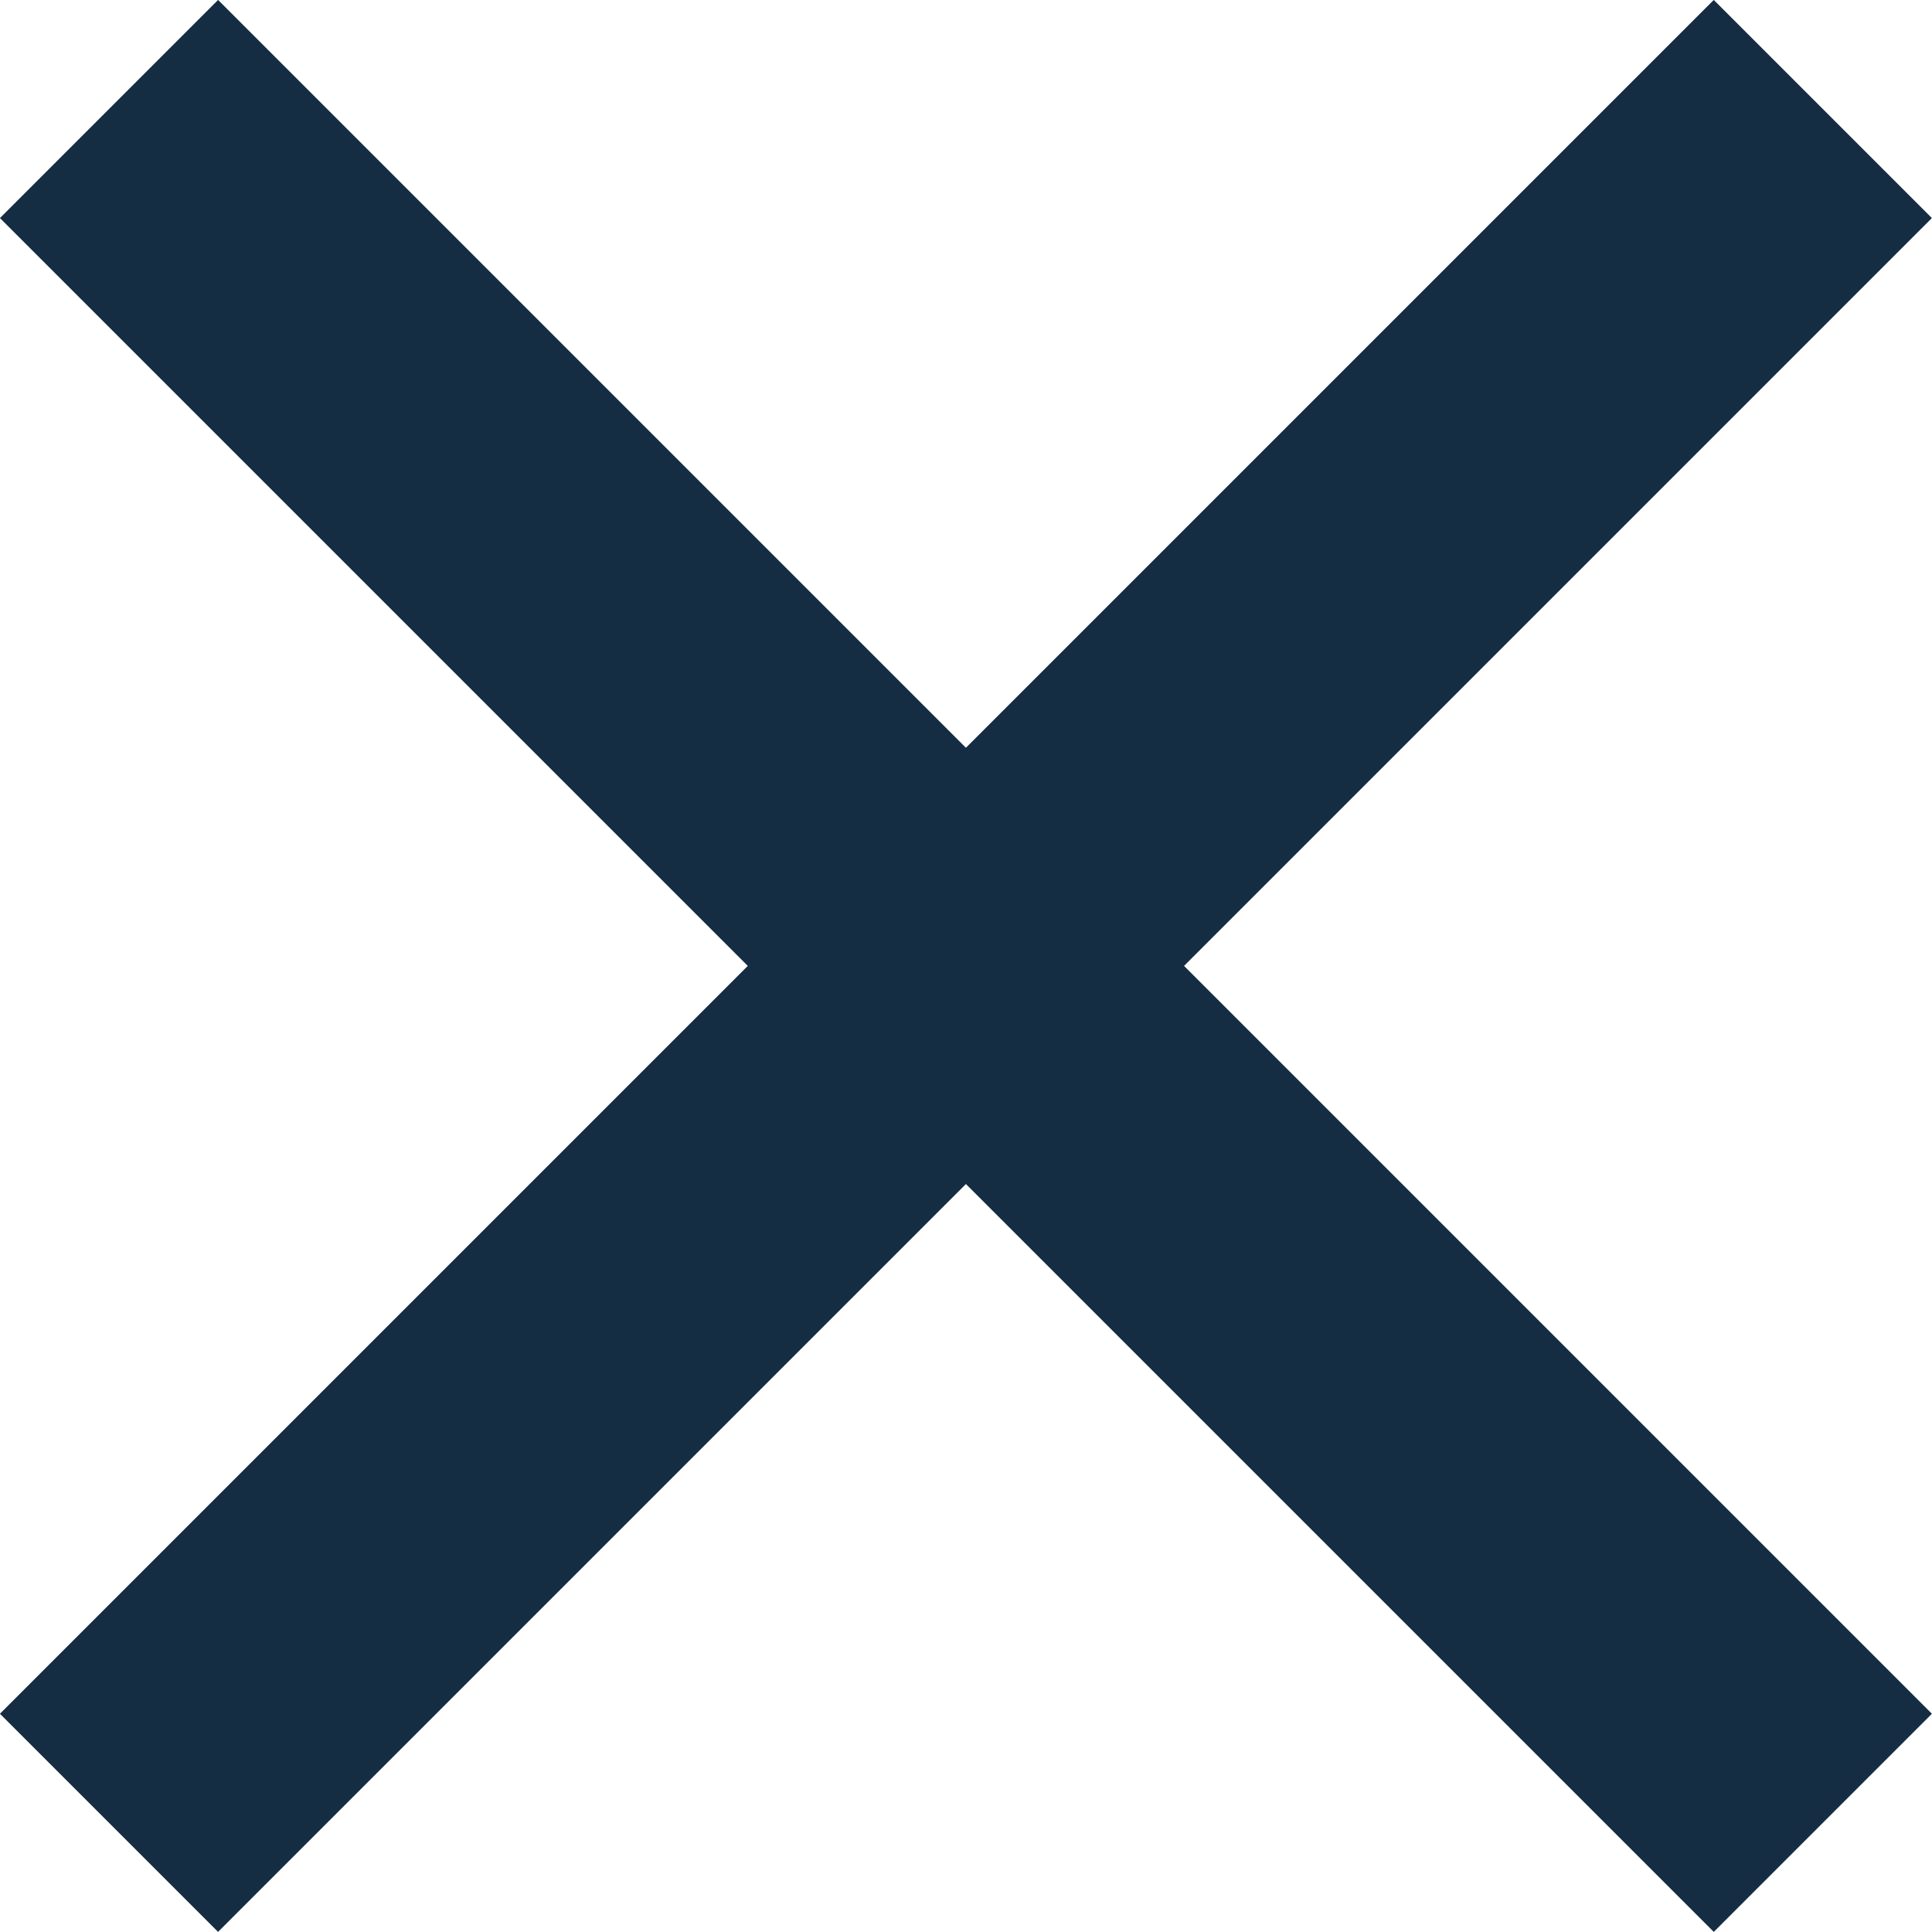
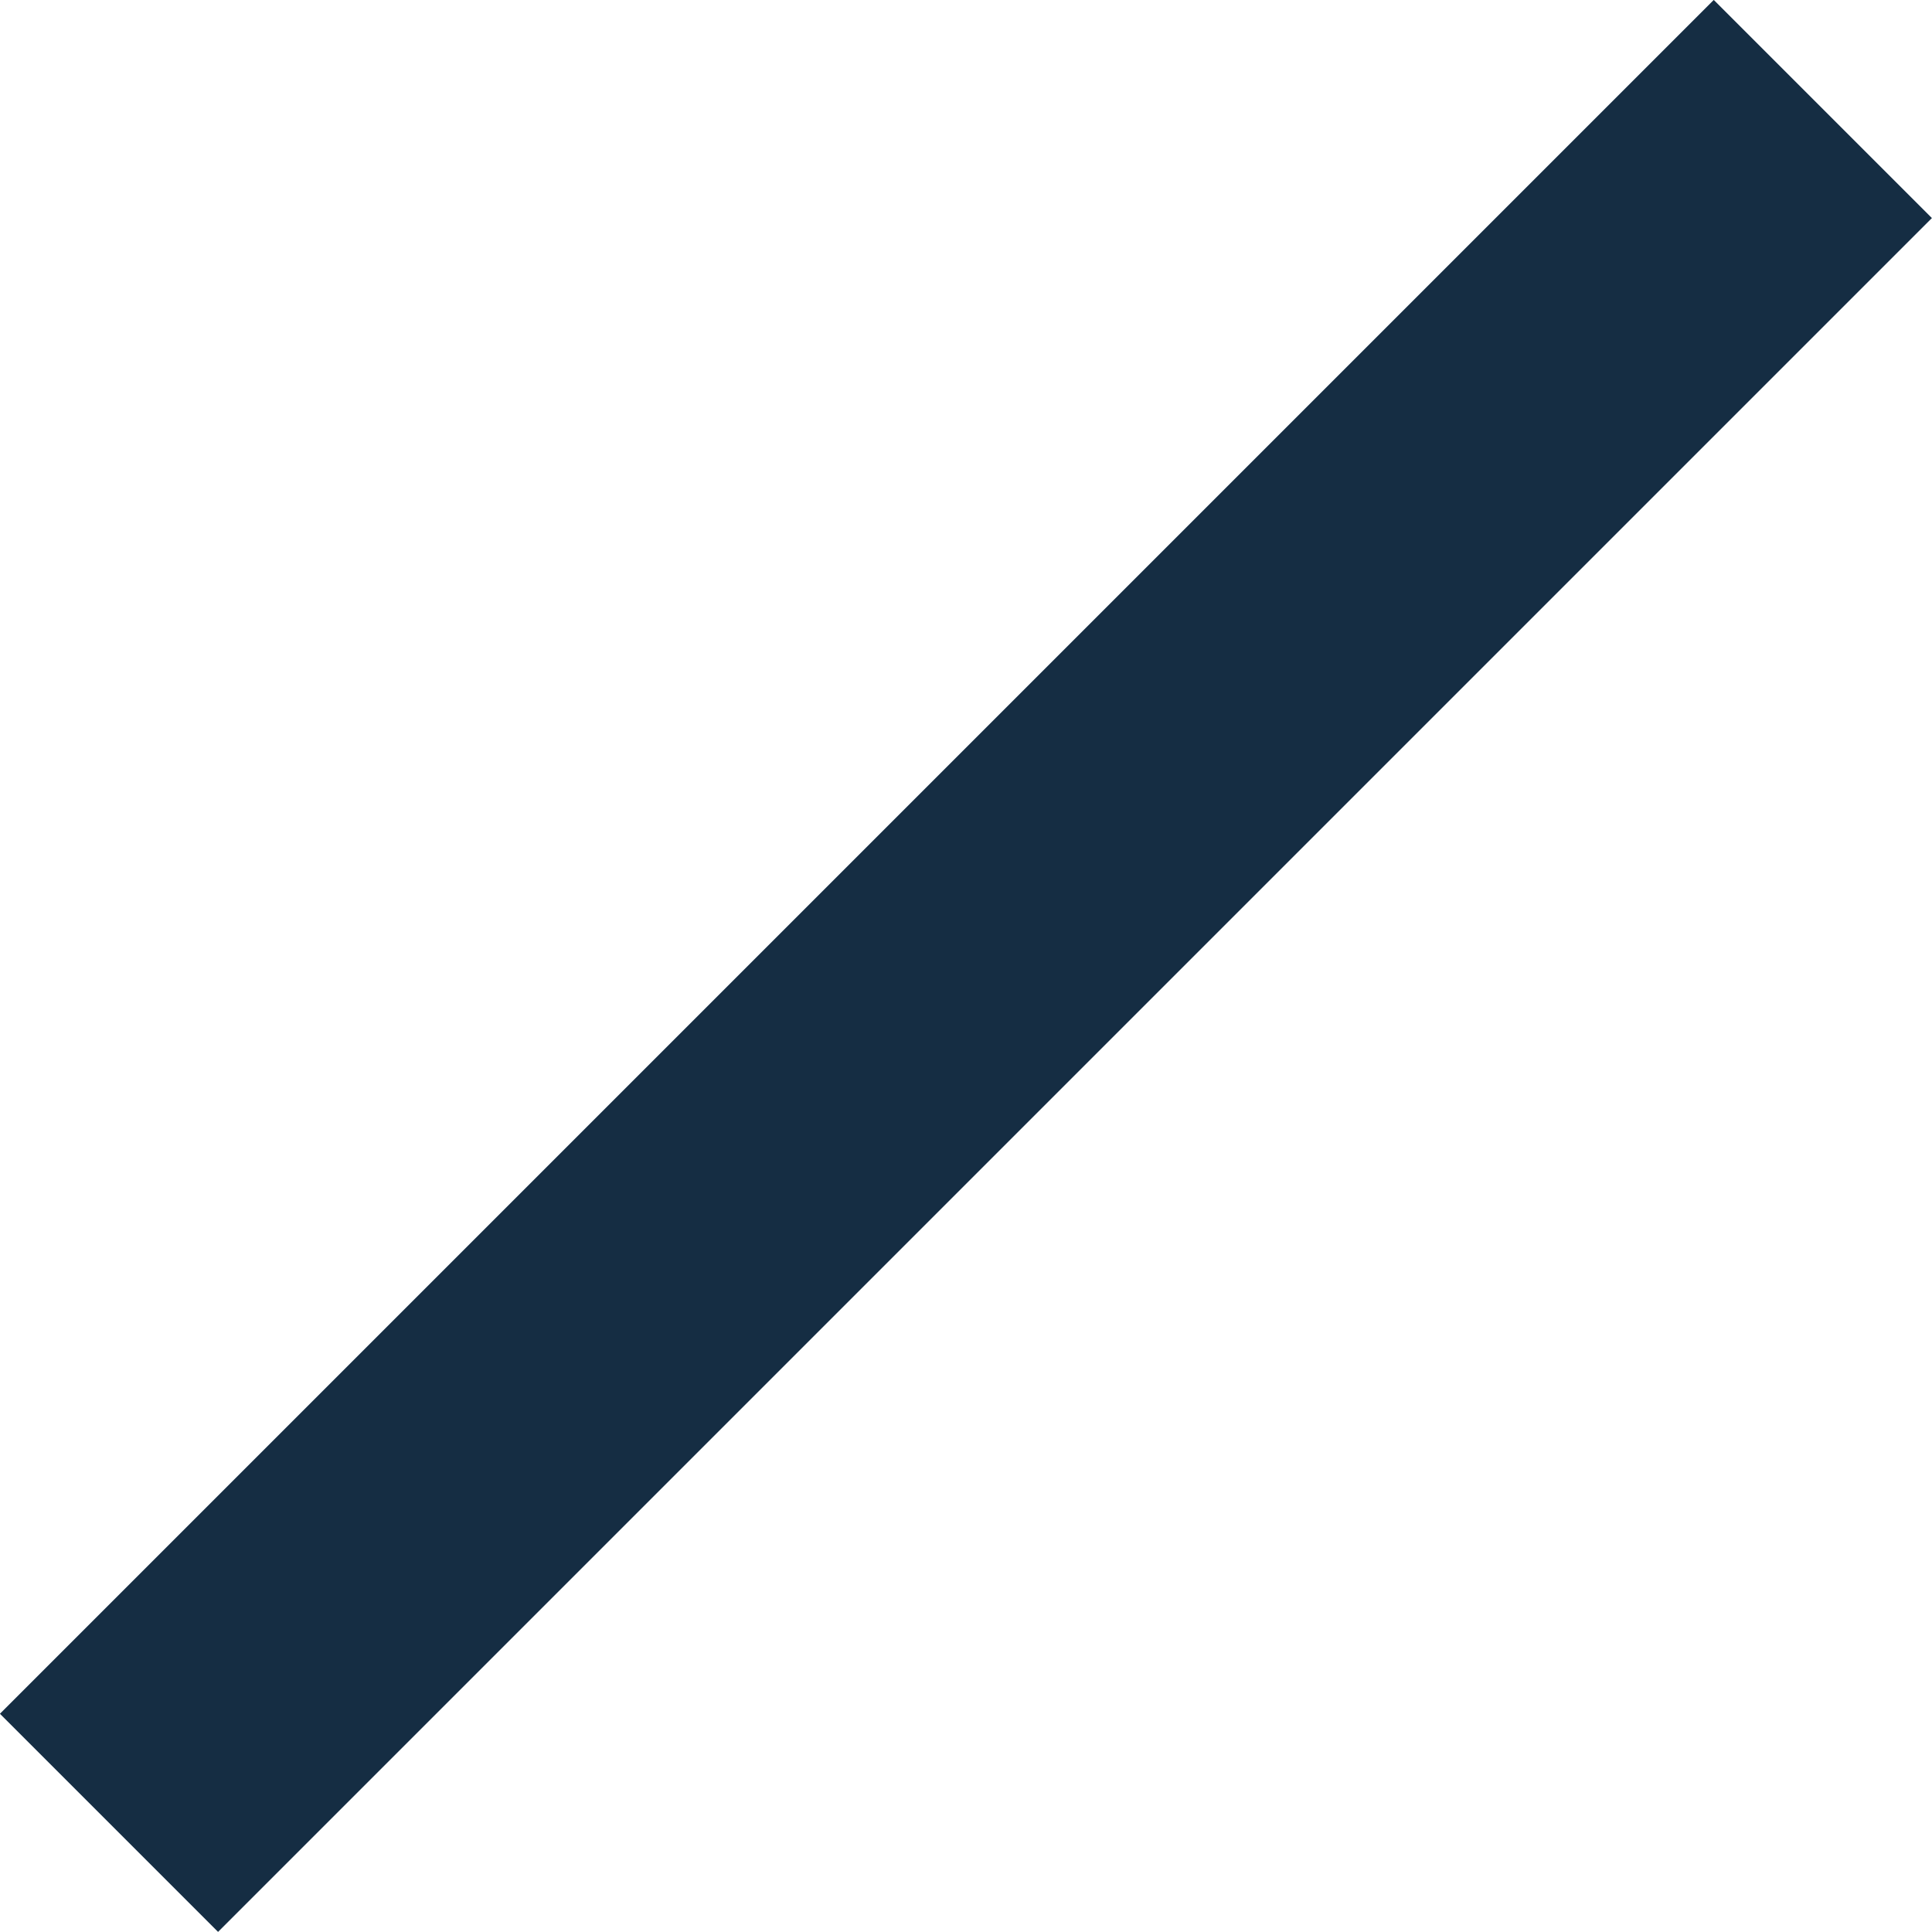
<svg xmlns="http://www.w3.org/2000/svg" width="11.273" height="11.273" viewBox="0 0 11.273 11.273">
  <g id="Group_500" data-name="Group 500" transform="translate(-14.364 -10.364)">
-     <line id="close-2" x2="10" y2="10" transform="translate(15 11)" fill="none" stroke="#152d43" stroke-width="1.8" />
    <line id="close-1" x1="10" y2="10" transform="translate(15 11)" fill="none" stroke="#152d43" stroke-width="1.8" />
  </g>
</svg>